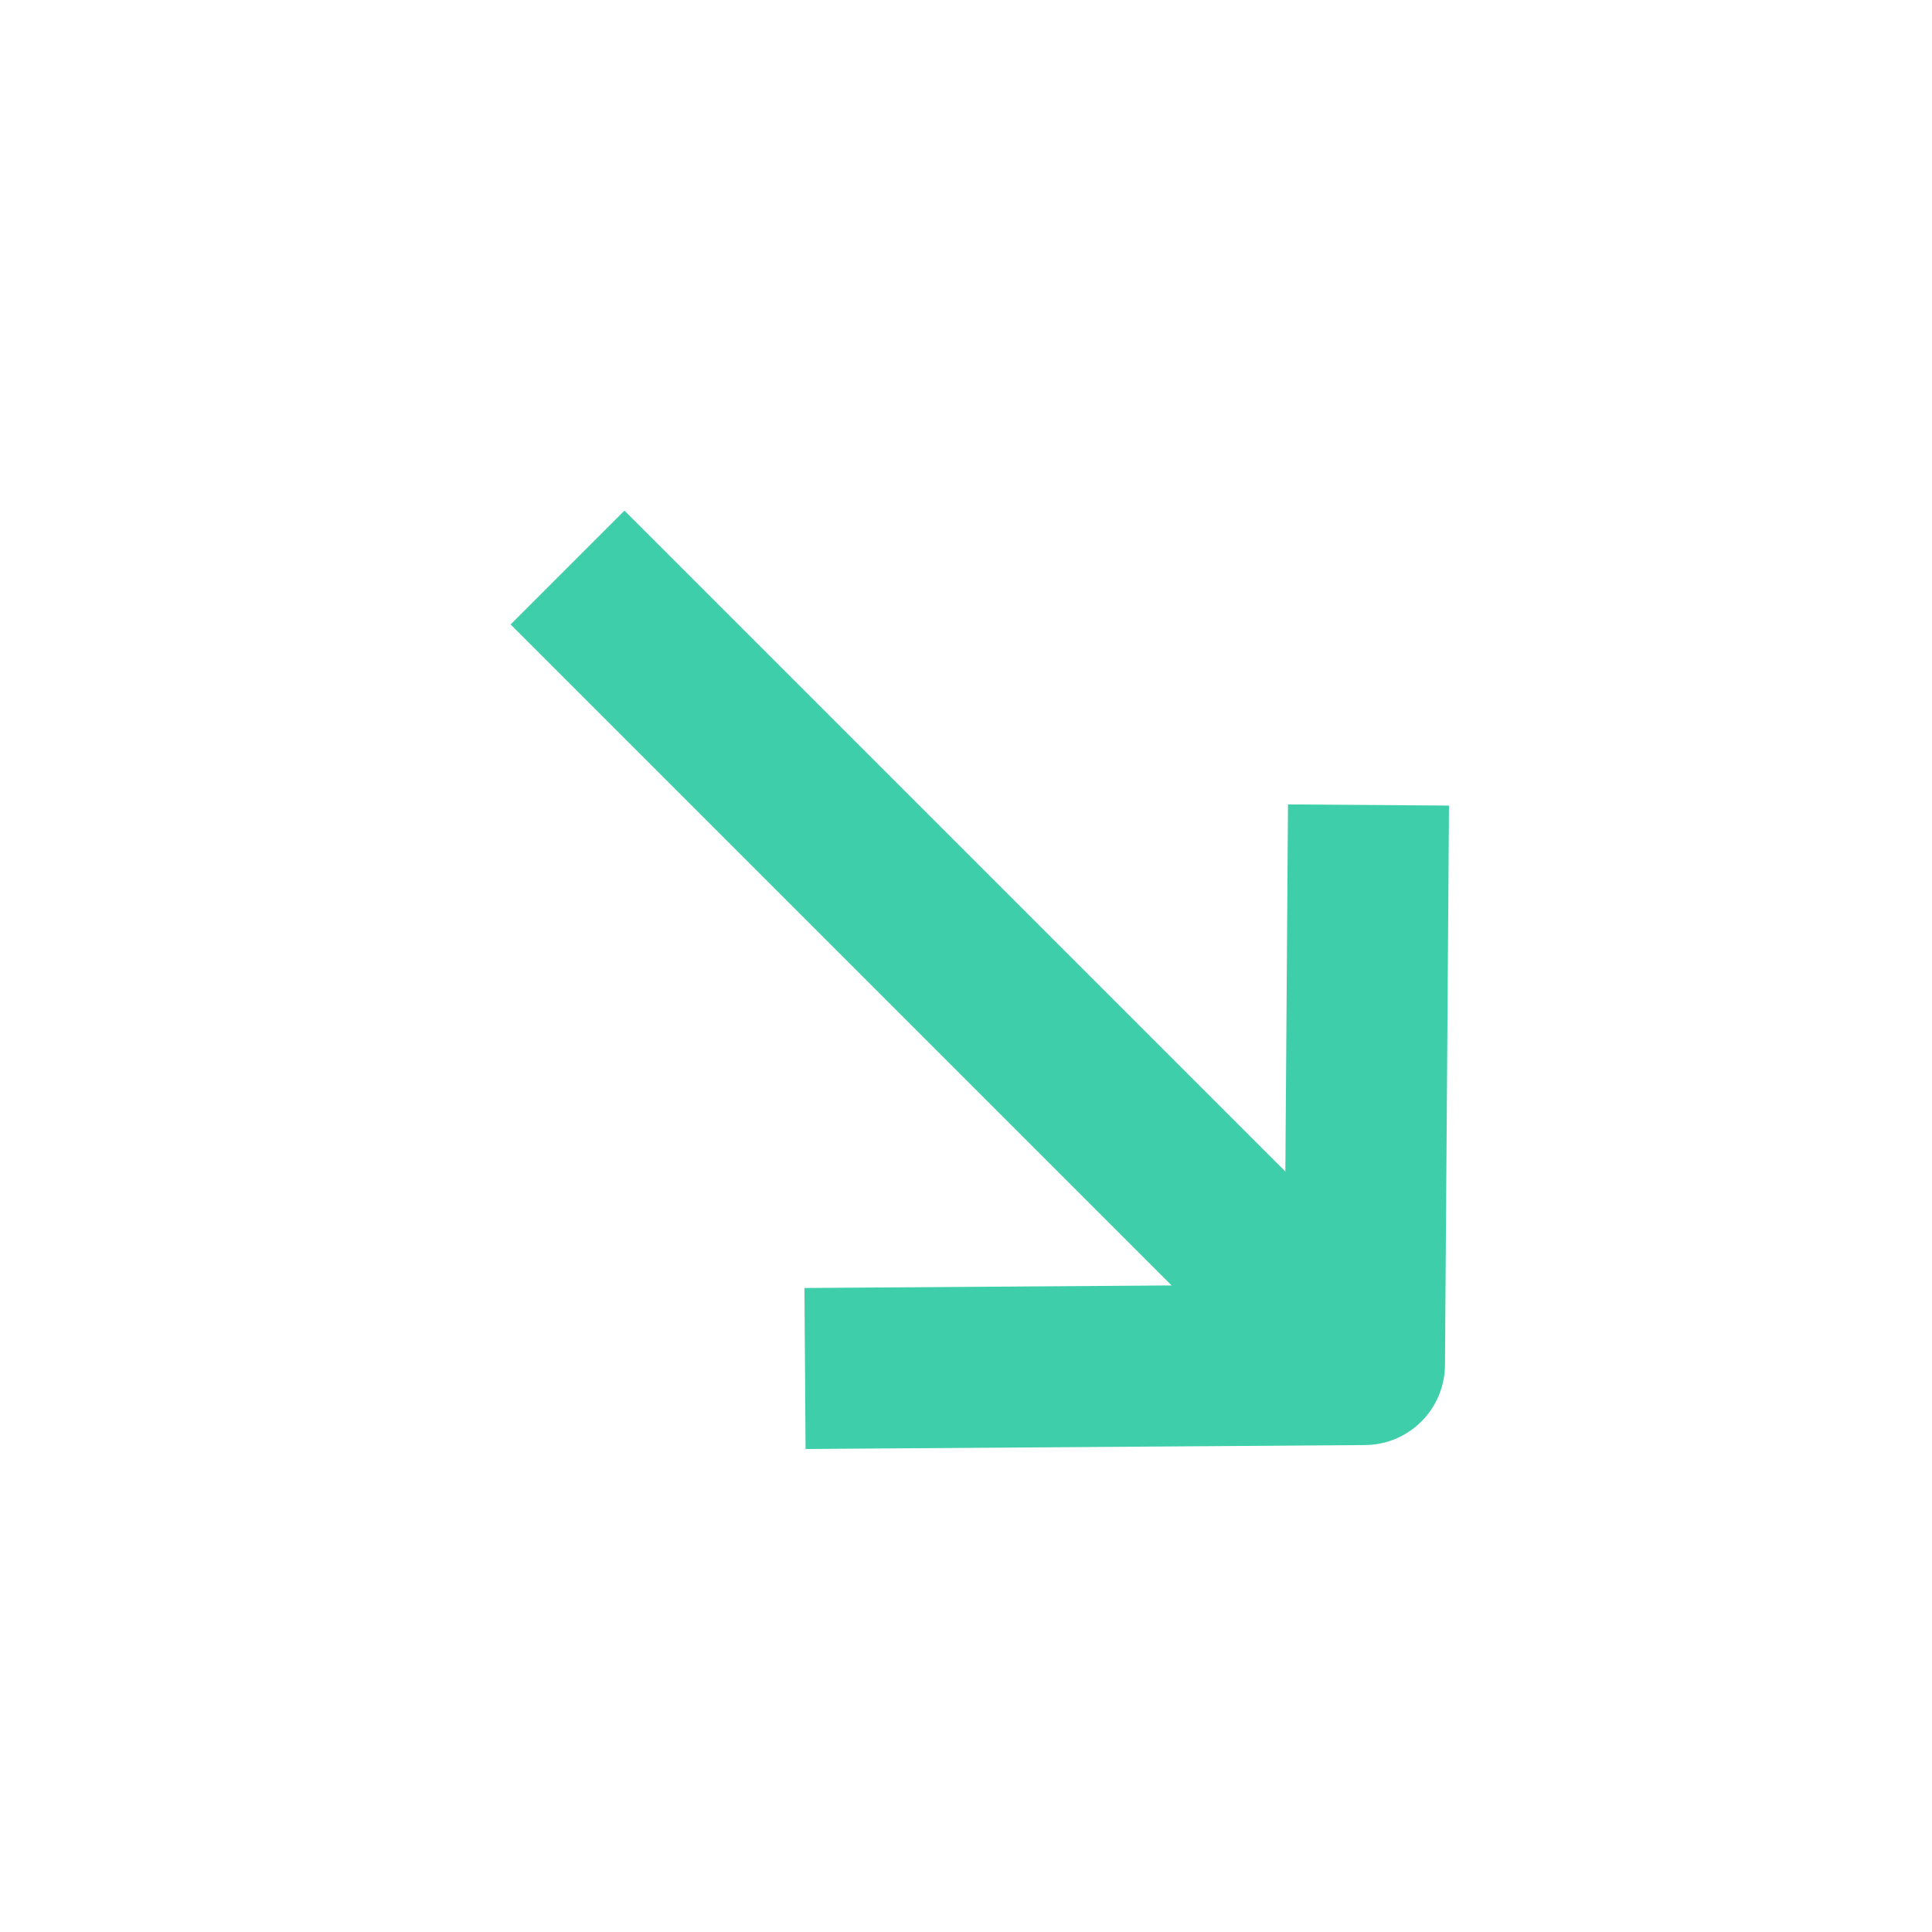
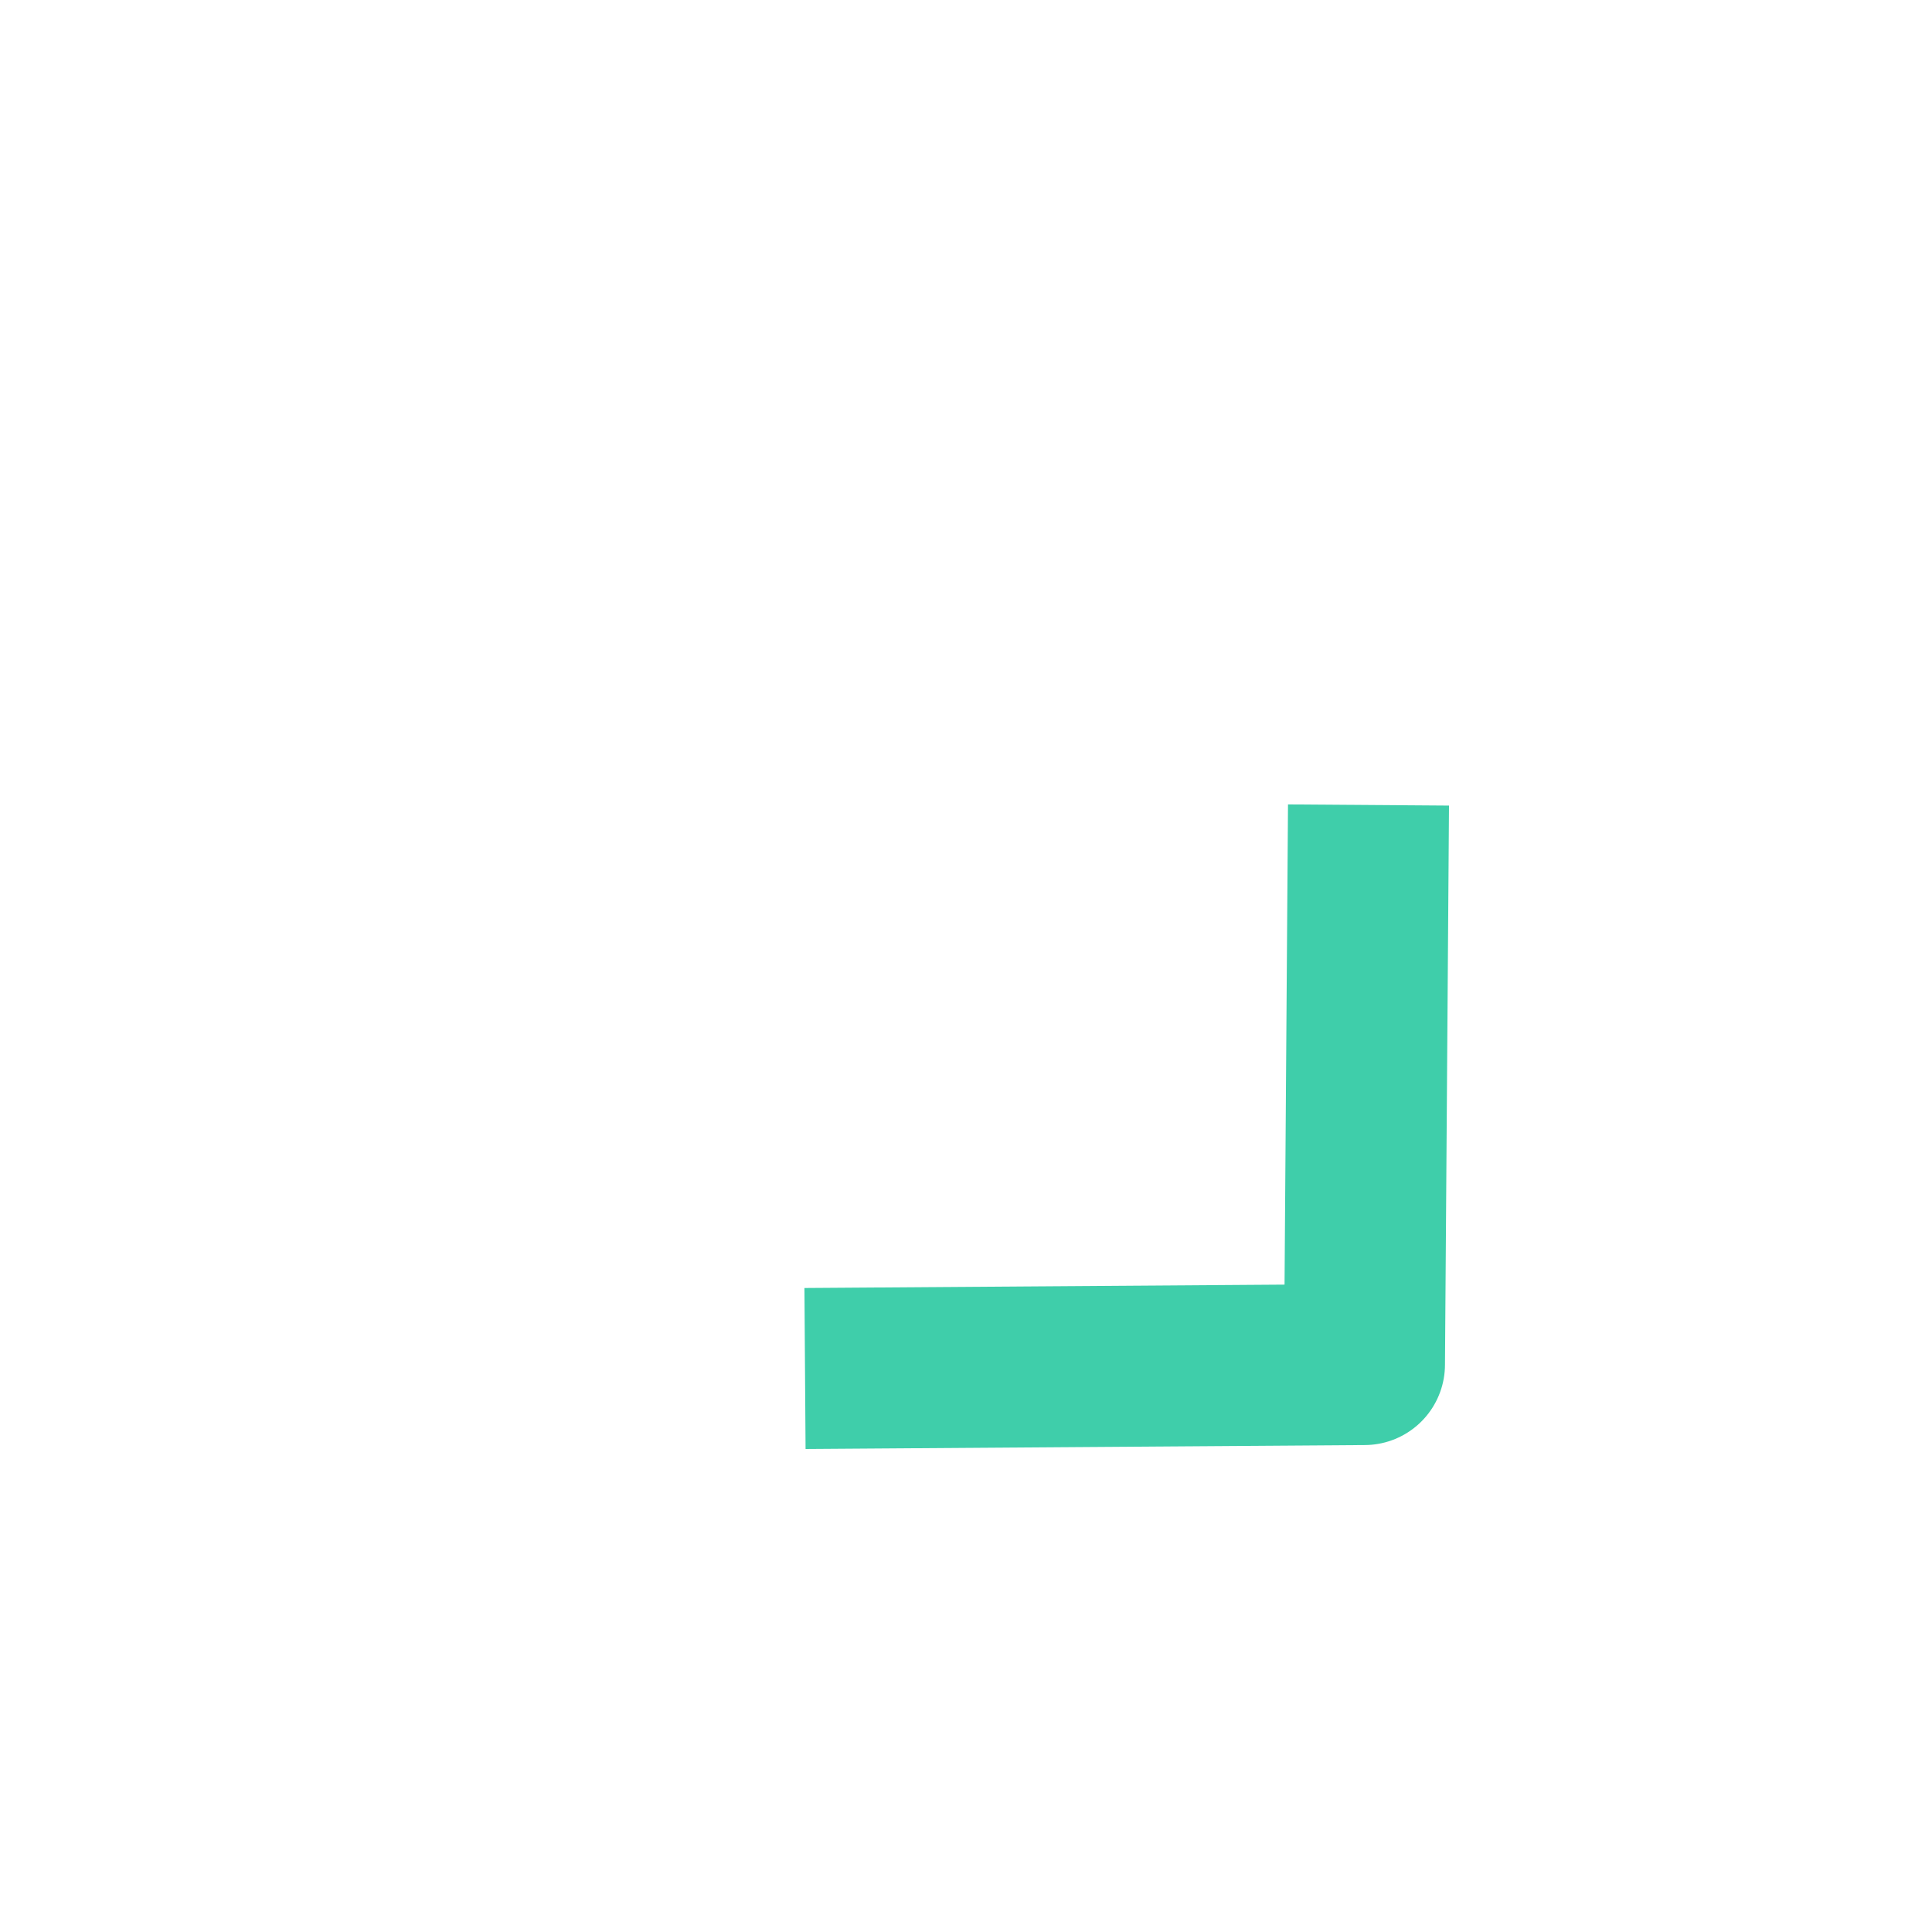
<svg xmlns="http://www.w3.org/2000/svg" width="24" height="24" viewBox="0 0 24 24" fill="none">
-   <path d="M16.95 16.95L7.05 7.05" stroke="#3FCEAA" stroke-width="2" stroke-linejoin="round" />
  <path d="M10 17L16.95 16.951L17 10" stroke="#3FCEAA" stroke-width="2" stroke-linejoin="round" />
</svg>